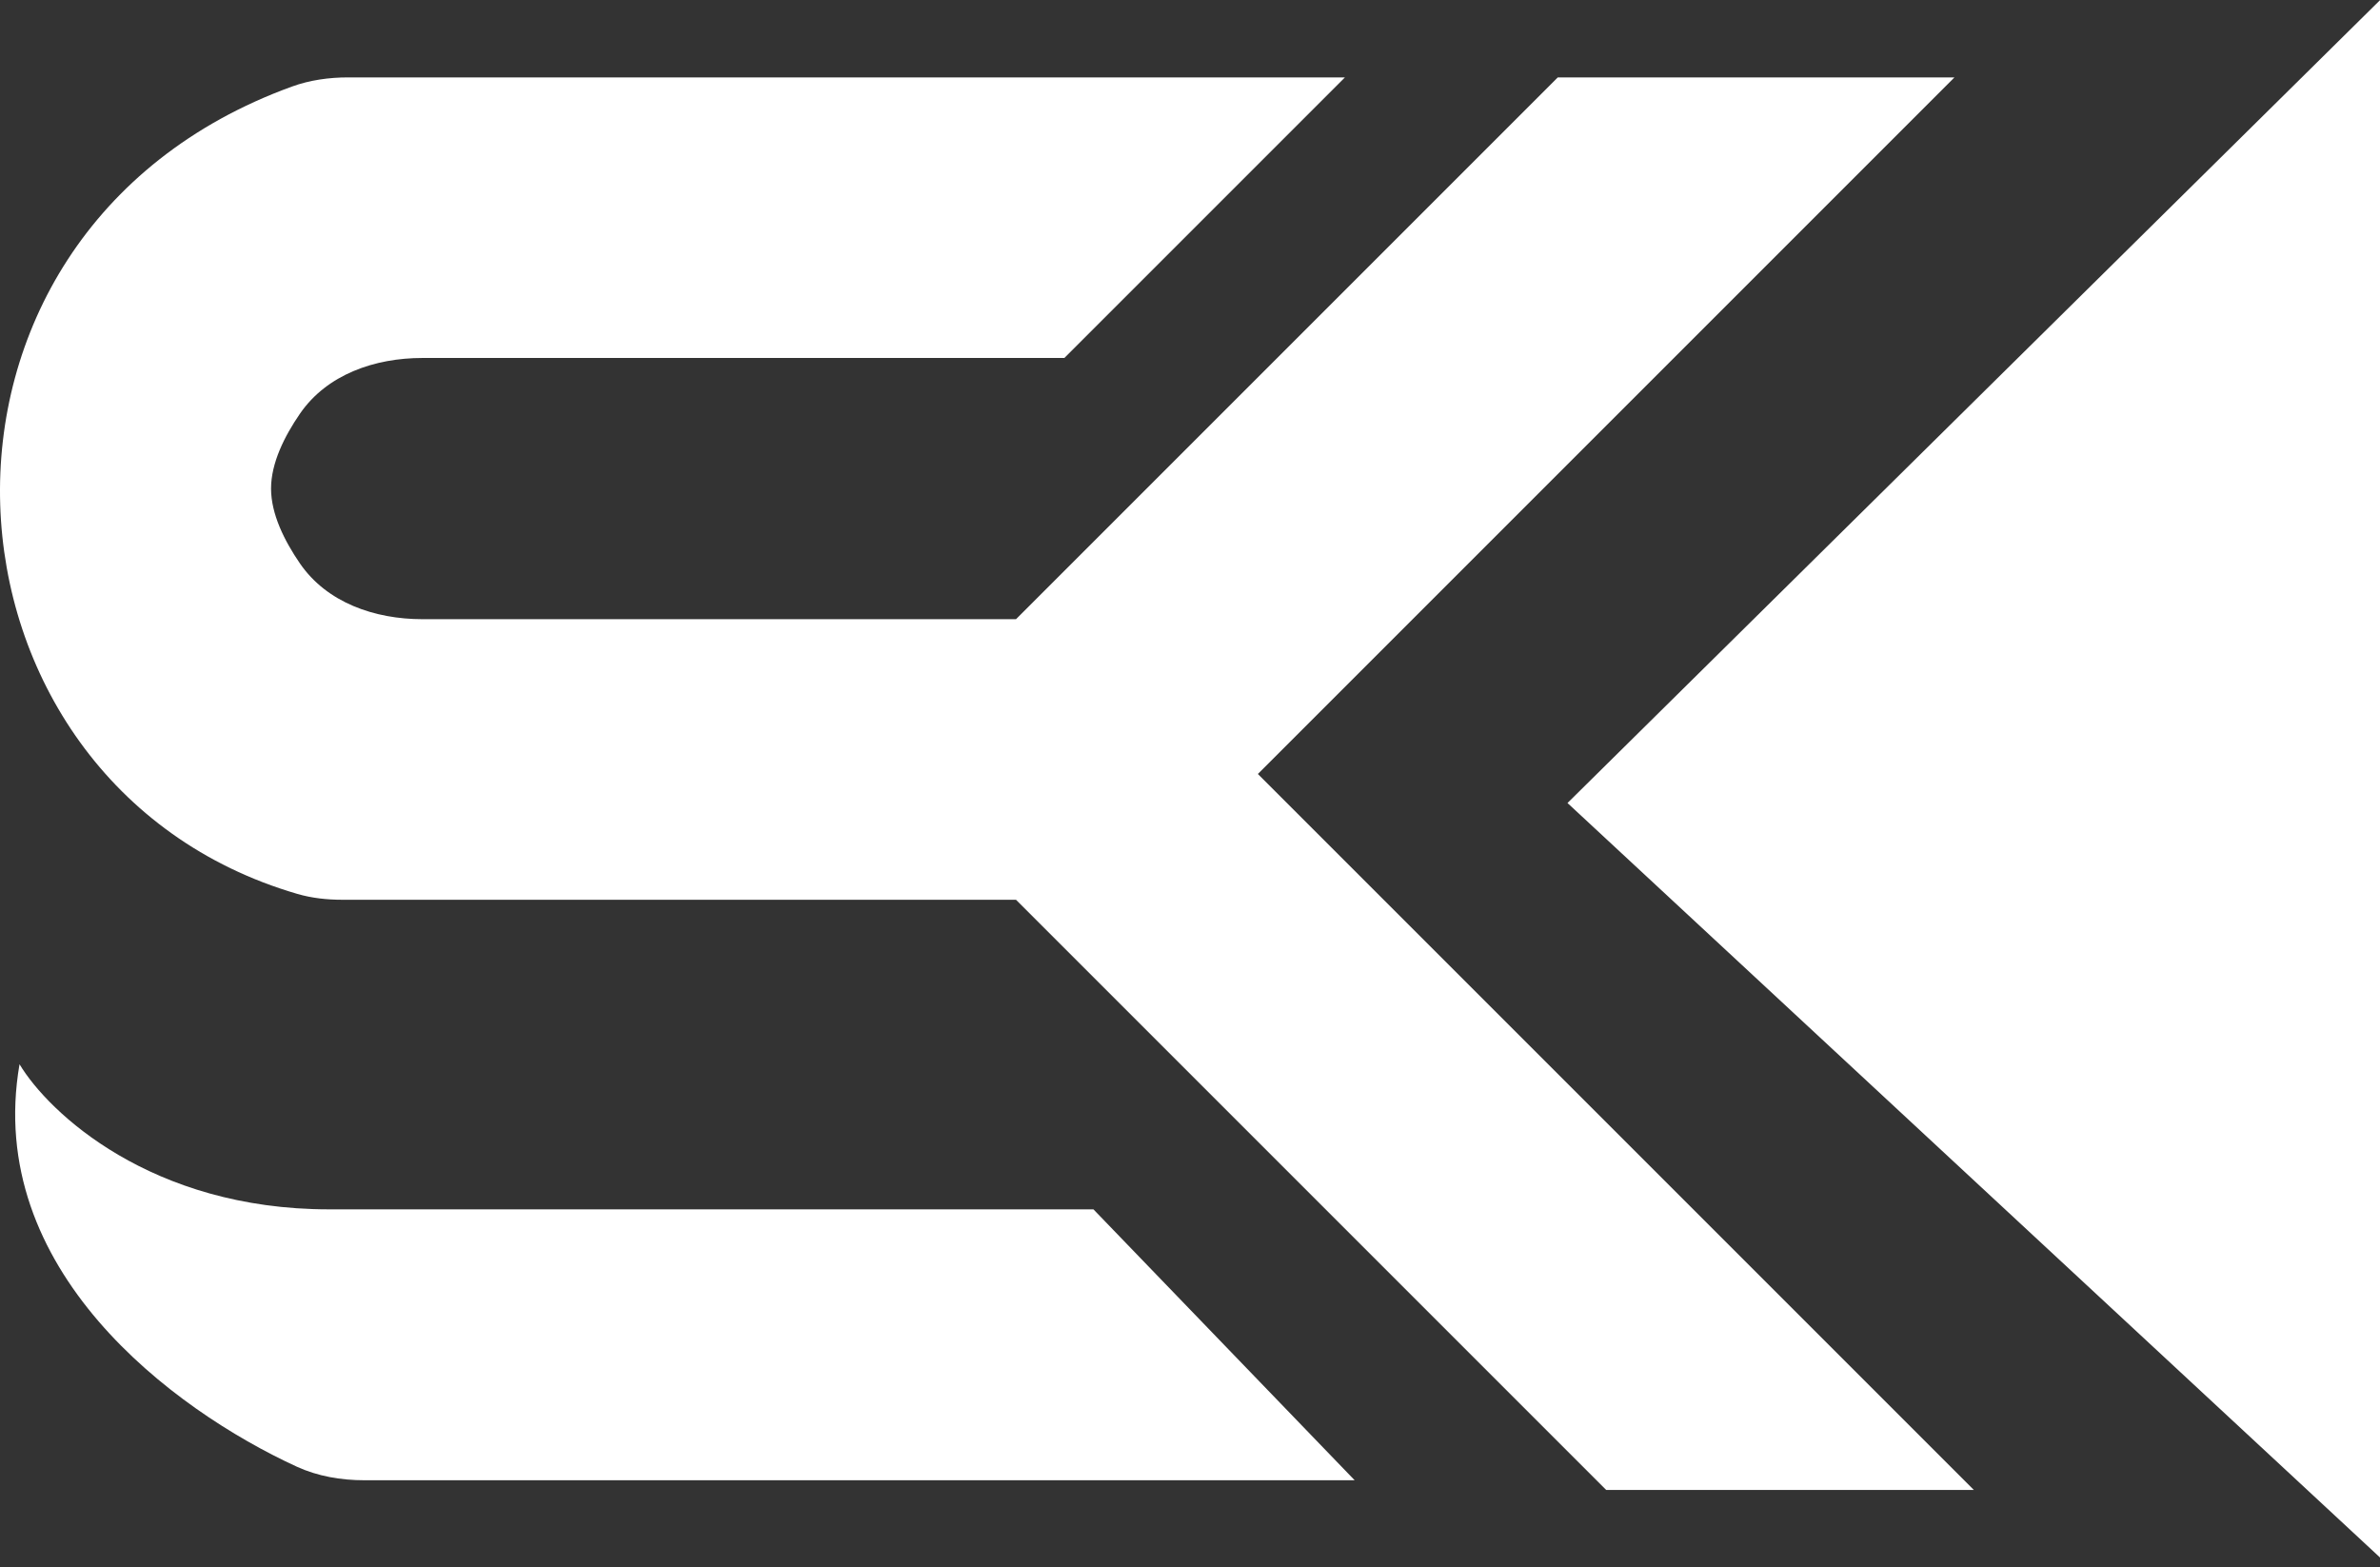
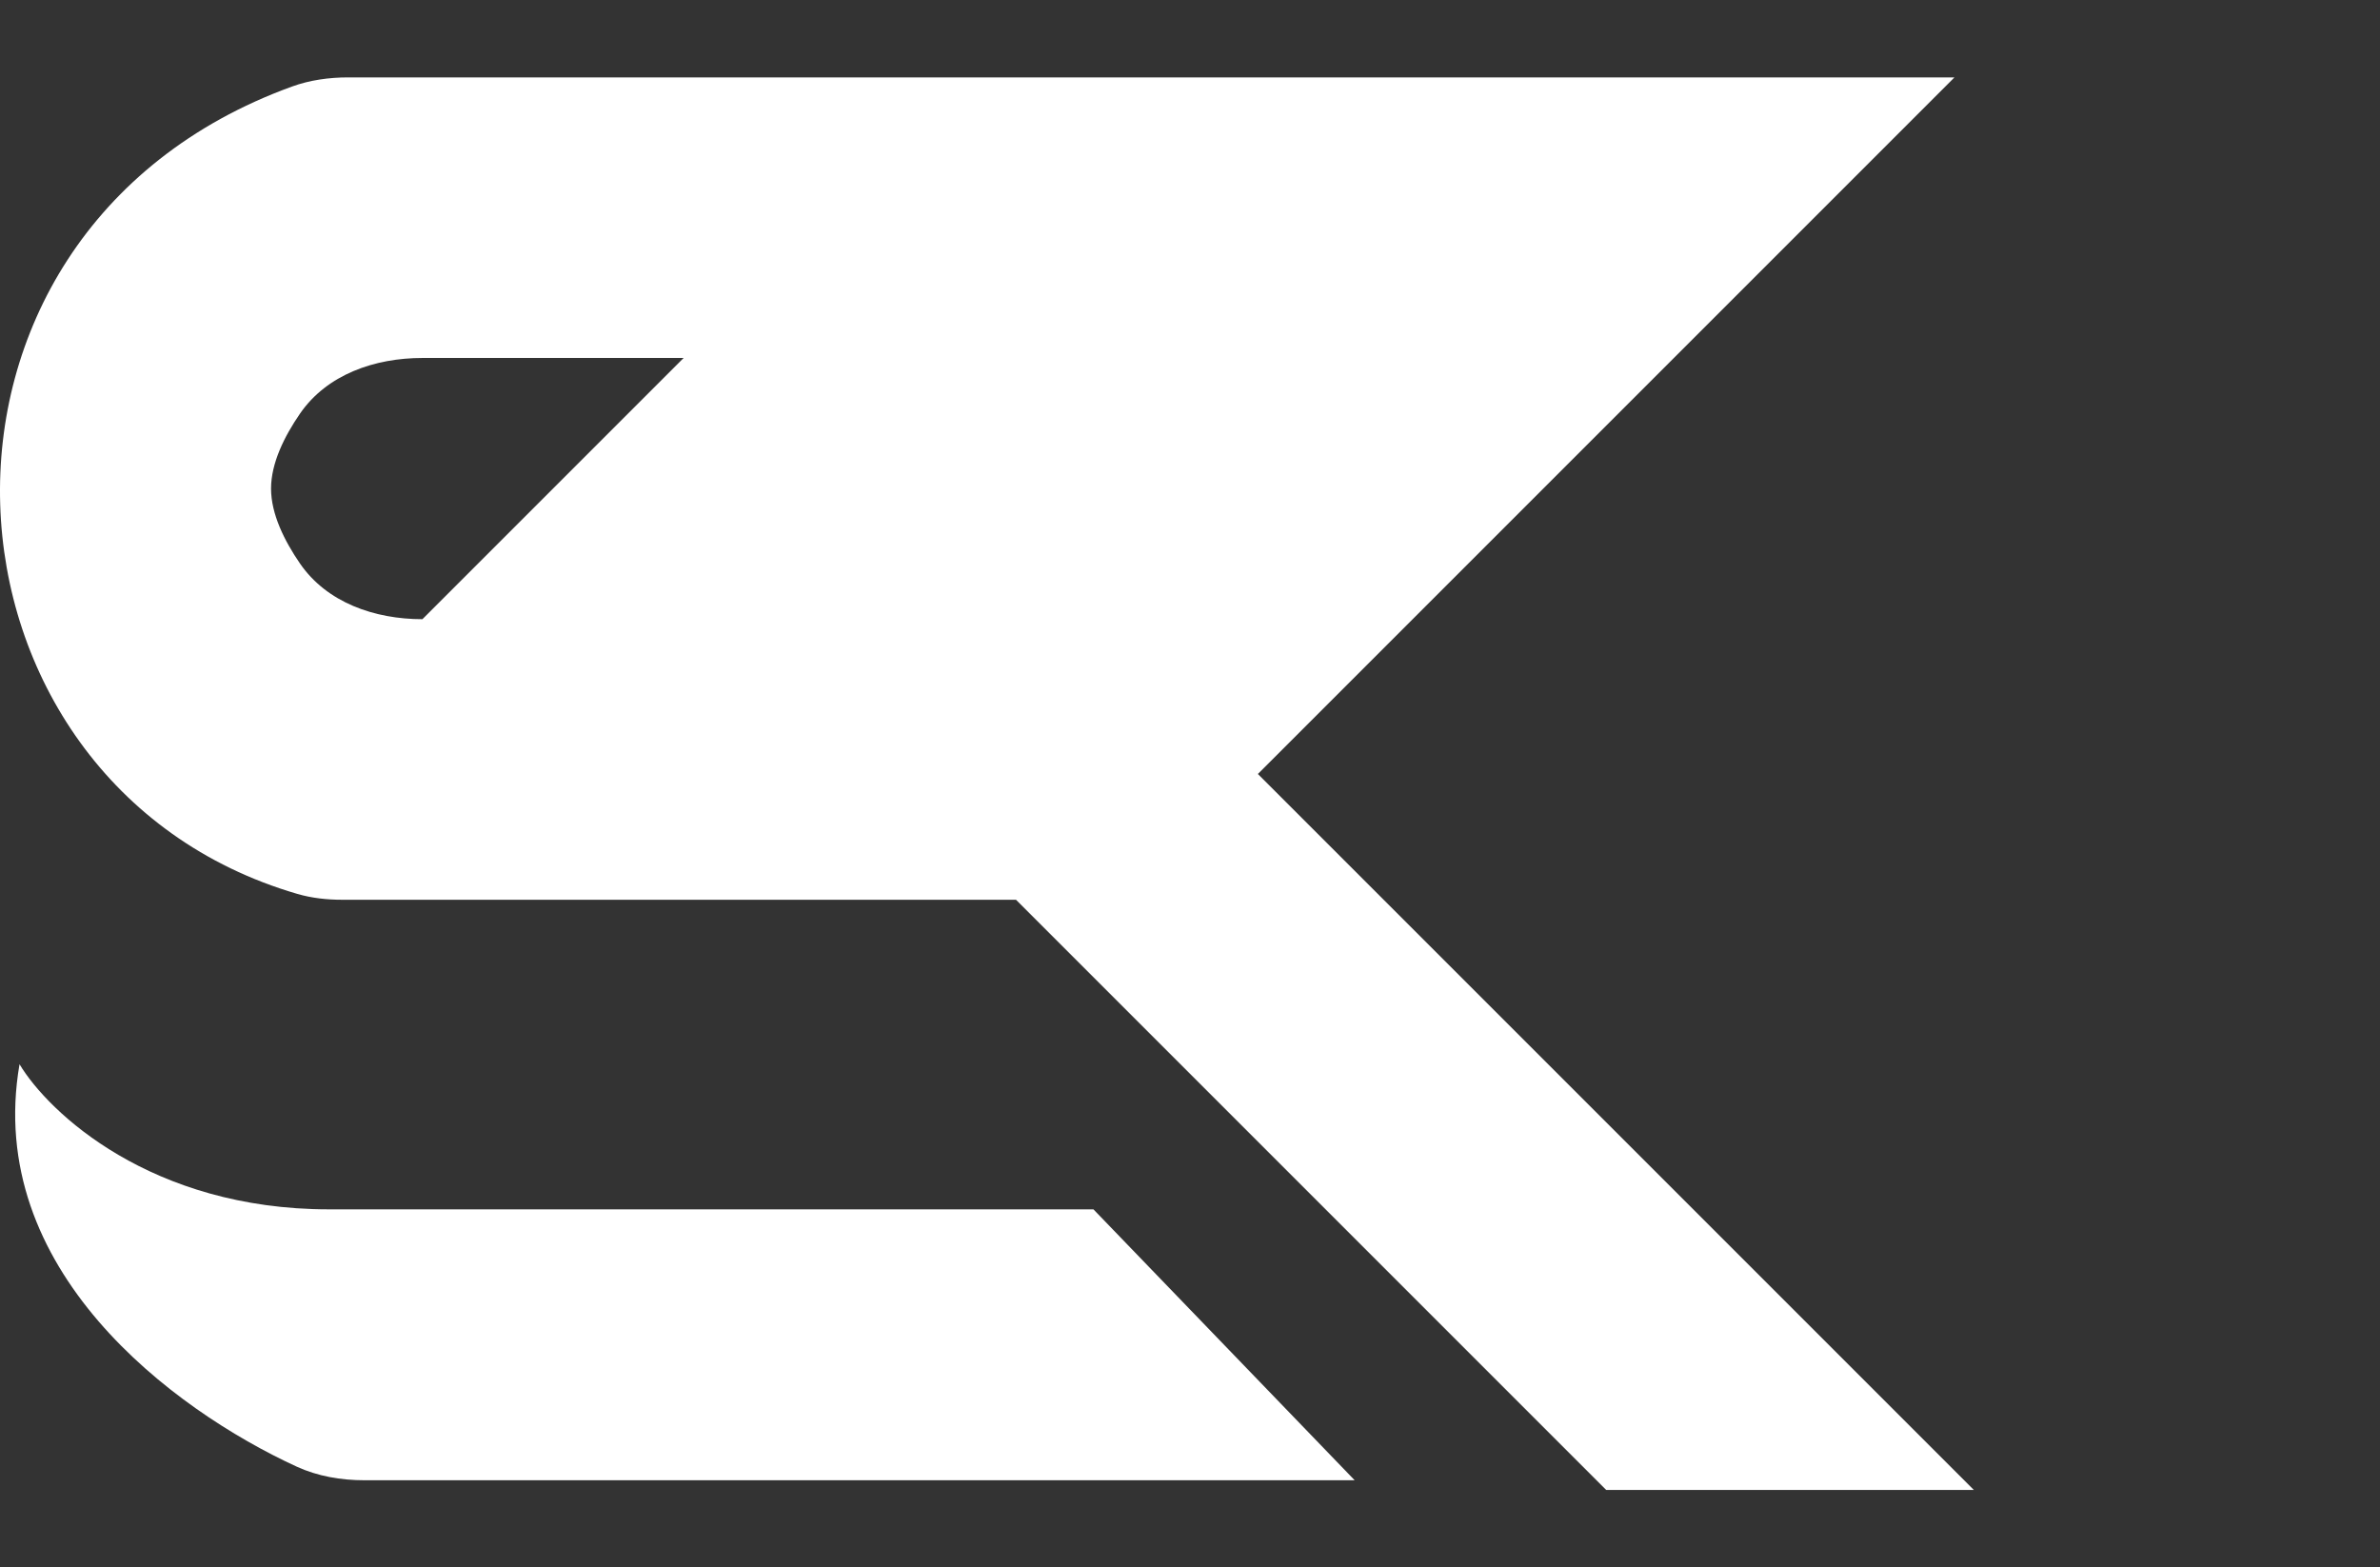
<svg xmlns="http://www.w3.org/2000/svg" width="123" height="81" fill="none">
  <rect width="100%" height="100%" fill="#333333" stroke="none" />
-   <path d="M123.009 80.5V0l-42 41.5 42 39Z" fill="#fff" />
-   <path d="m101.008 4-36 36 37 37h-19l-30.5-30.5H17.683c-.78 0-1.569-.084-2.318-.303-19.494-5.69-21.359-34.07-.278-41.723.927-.337 1.923-.474 2.91-.474h51.511l-14.5 14.5H21.831c-2.461 0-4.933.85-6.328 2.878-.806 1.171-1.495 2.557-1.495 3.872s.69 2.7 1.495 3.872C16.898 31.151 19.37 32 21.831 32h30.677l28-28h20.5Z" fill="#fff" />
+   <path d="m101.008 4-36 36 37 37h-19l-30.5-30.5H17.683c-.78 0-1.569-.084-2.318-.303-19.494-5.69-21.359-34.07-.278-41.723.927-.337 1.923-.474 2.91-.474h51.511l-14.5 14.5H21.831c-2.461 0-4.933.85-6.328 2.878-.806 1.171-1.495 2.557-1.495 3.872s.69 2.7 1.495 3.872C16.898 31.151 19.37 32 21.831 32l28-28h20.5Z" fill="#fff" />
  <path d="M17.009 62.5c-9.2 0-14.5-5-16-7.5-1.83 10.615 7.922 17.852 14.317 20.793 1.099.505 2.302.707 3.511.707H70.01l-13.5-14h-39.5Z" fill="#fff" />
</svg>